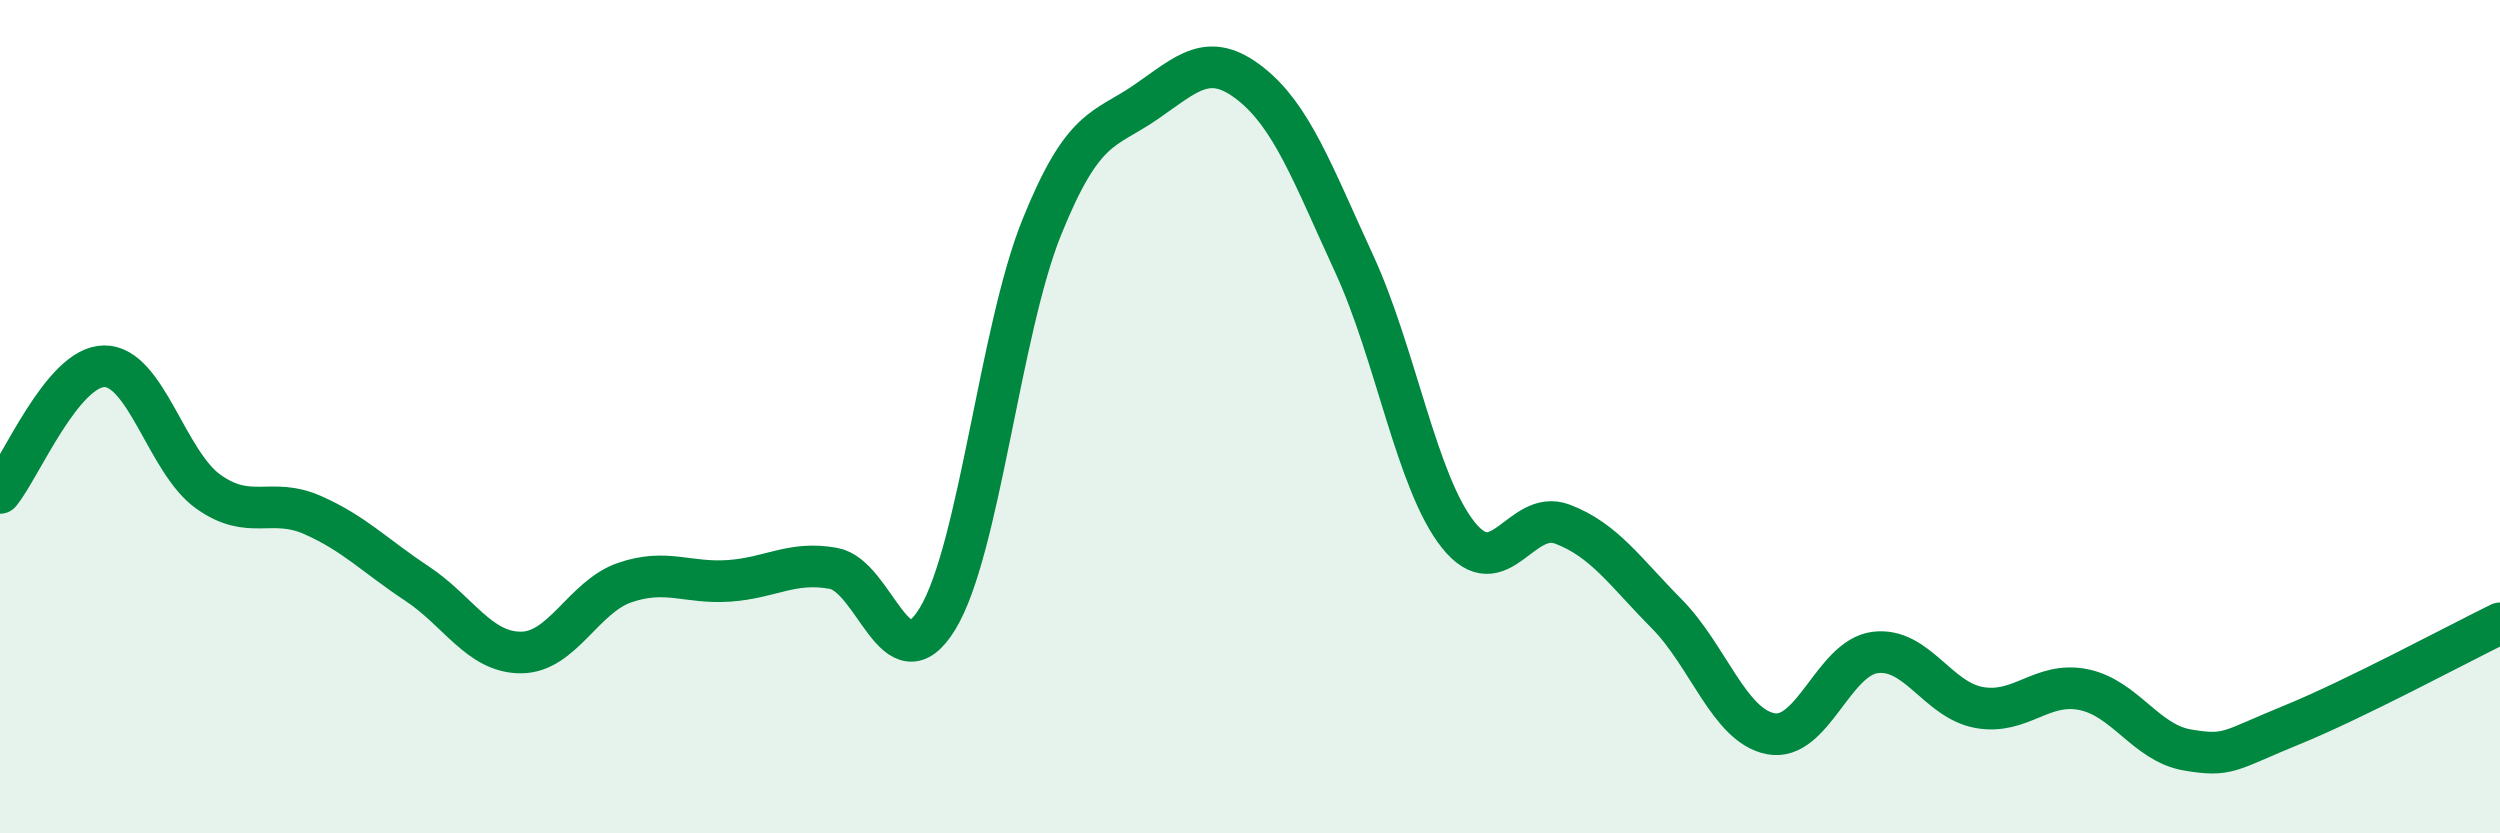
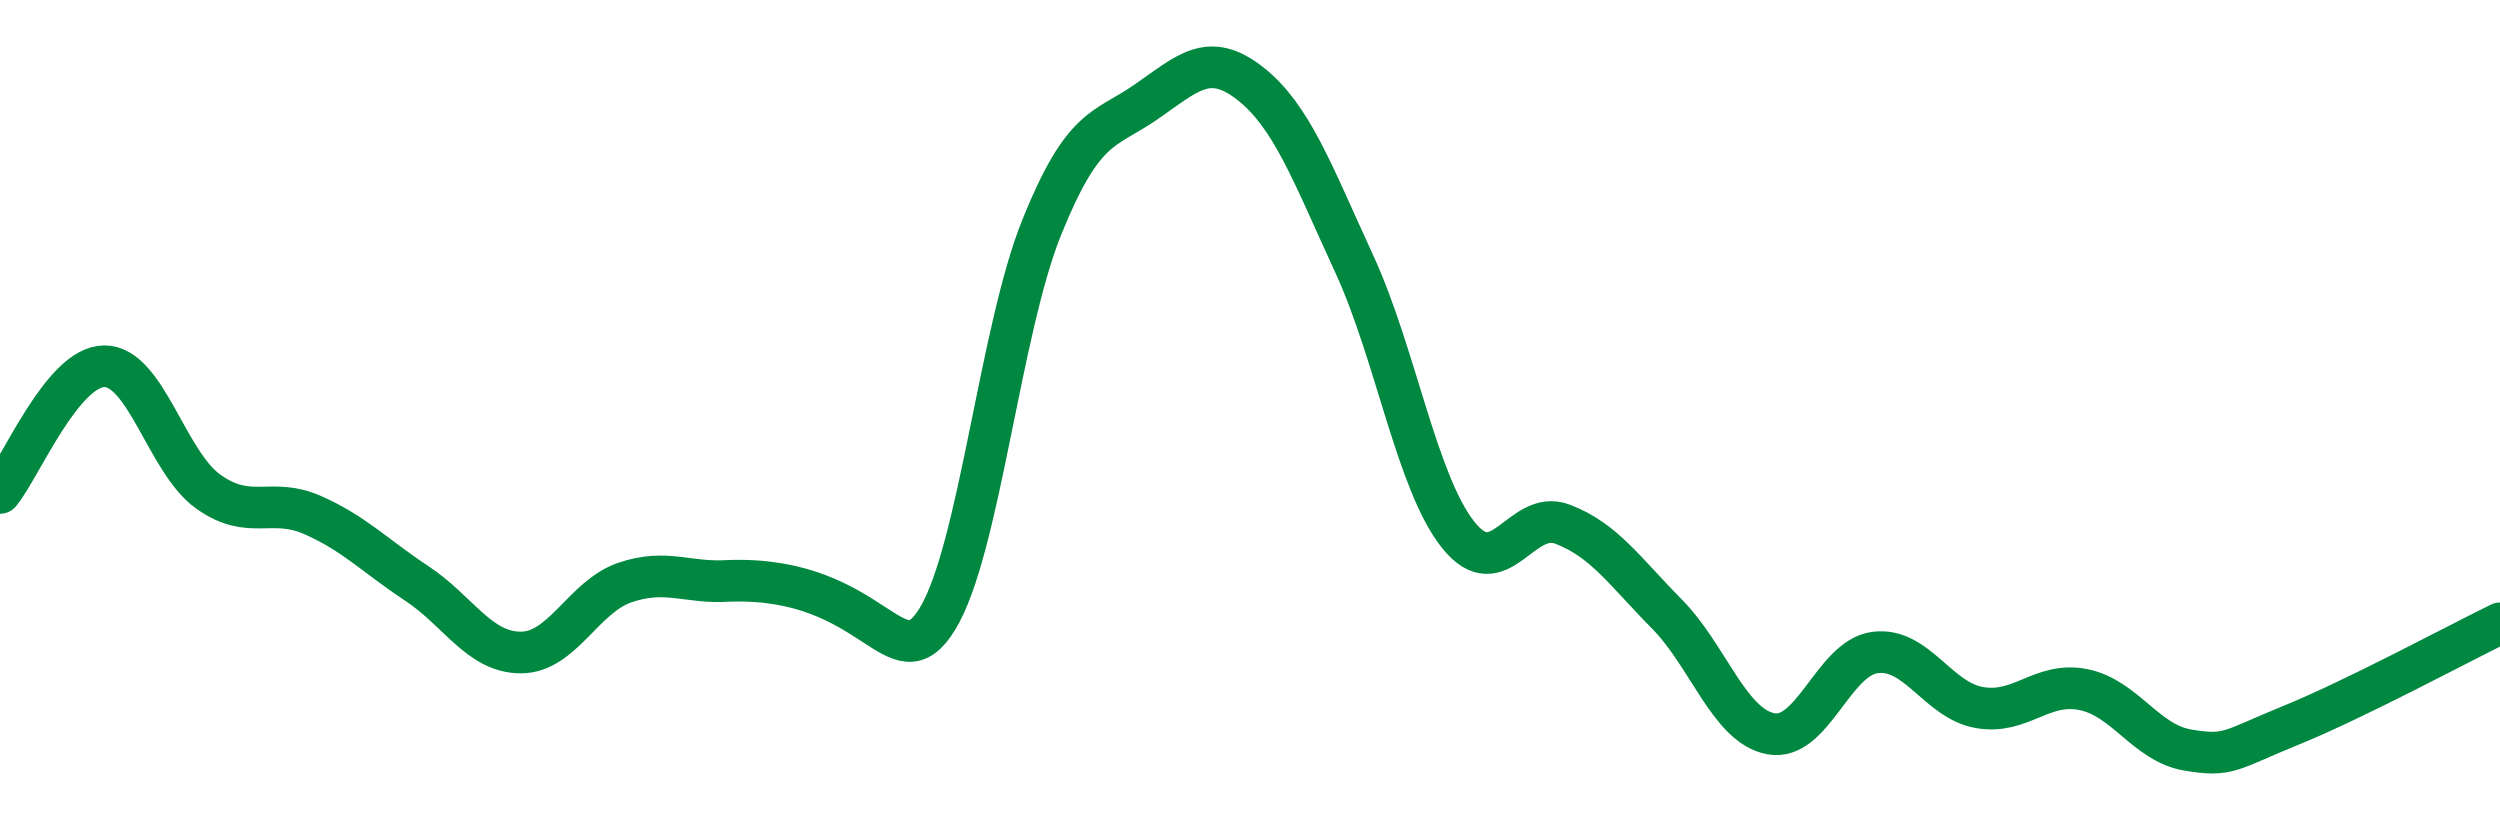
<svg xmlns="http://www.w3.org/2000/svg" width="60" height="20" viewBox="0 0 60 20">
-   <path d="M 0,11.83 C 0.5,11.22 1.5,8.8 2.5,8.79 C 3.5,8.78 4,11.09 5,11.8 C 6,12.51 6.5,11.92 7.5,12.36 C 8.5,12.8 9,13.34 10,14 C 11,14.66 11.5,15.66 12.5,15.66 C 13.5,15.66 14,14.32 15,13.98 C 16,13.64 16.5,14.01 17.5,13.94 C 18.5,13.87 19,13.46 20,13.64 C 21,13.82 21.5,16.49 22.5,14.85 C 23.5,13.21 24,7.94 25,5.46 C 26,2.98 26.5,3.14 27.5,2.45 C 28.5,1.76 29,1.22 30,2 C 31,2.78 31.5,4.16 32.5,6.33 C 33.5,8.5 34,11.59 35,12.84 C 36,14.09 36.5,12.2 37.5,12.58 C 38.5,12.96 39,13.72 40,14.73 C 41,15.74 41.5,17.42 42.5,17.61 C 43.5,17.8 44,15.79 45,15.66 C 46,15.53 46.5,16.8 47.5,16.98 C 48.5,17.16 49,16.35 50,16.55 C 51,16.75 51.5,17.83 52.5,18 C 53.5,18.17 53.5,18.01 55,17.4 C 56.5,16.79 59,15.45 60,14.96L60 20L0 20Z" fill="#008740" opacity="0.1" stroke-linecap="round" stroke-linejoin="round" />
-   <path d="M 0,11.83 C 0.5,11.22 1.5,8.8 2.5,8.79 C 3.5,8.78 4,11.09 5,11.8 C 6,12.51 6.5,11.92 7.5,12.36 C 8.5,12.8 9,13.34 10,14 C 11,14.66 11.5,15.66 12.5,15.66 C 13.5,15.66 14,14.32 15,13.98 C 16,13.64 16.5,14.01 17.5,13.94 C 18.5,13.87 19,13.46 20,13.64 C 21,13.82 21.5,16.49 22.5,14.85 C 23.5,13.21 24,7.94 25,5.46 C 26,2.98 26.5,3.14 27.5,2.45 C 28.5,1.76 29,1.22 30,2 C 31,2.78 31.5,4.16 32.5,6.33 C 33.5,8.5 34,11.59 35,12.84 C 36,14.09 36.5,12.2 37.5,12.58 C 38.5,12.96 39,13.72 40,14.73 C 41,15.74 41.5,17.42 42.5,17.61 C 43.5,17.8 44,15.79 45,15.66 C 46,15.53 46.5,16.8 47.5,16.98 C 48.5,17.16 49,16.35 50,16.55 C 51,16.75 51.5,17.83 52.5,18 C 53.5,18.17 53.5,18.01 55,17.4 C 56.5,16.79 59,15.45 60,14.96" stroke="#008740" stroke-width="1" fill="none" stroke-linecap="round" stroke-linejoin="round" />
+   <path d="M 0,11.83 C 0.5,11.22 1.5,8.8 2.5,8.79 C 3.5,8.78 4,11.09 5,11.8 C 6,12.51 6.5,11.92 7.5,12.36 C 8.5,12.8 9,13.34 10,14 C 11,14.66 11.5,15.66 12.5,15.66 C 13.5,15.66 14,14.32 15,13.98 C 16,13.64 16.5,14.01 17.5,13.94 C 21,13.82 21.5,16.49 22.5,14.85 C 23.5,13.21 24,7.94 25,5.46 C 26,2.98 26.5,3.14 27.5,2.45 C 28.5,1.76 29,1.22 30,2 C 31,2.78 31.5,4.16 32.5,6.33 C 33.5,8.5 34,11.59 35,12.84 C 36,14.09 36.5,12.2 37.5,12.58 C 38.5,12.96 39,13.72 40,14.73 C 41,15.74 41.5,17.42 42.5,17.61 C 43.5,17.8 44,15.79 45,15.66 C 46,15.53 46.5,16.8 47.5,16.98 C 48.5,17.16 49,16.35 50,16.55 C 51,16.75 51.5,17.83 52.5,18 C 53.5,18.17 53.5,18.01 55,17.4 C 56.5,16.79 59,15.45 60,14.96" stroke="#008740" stroke-width="1" fill="none" stroke-linecap="round" stroke-linejoin="round" />
</svg>